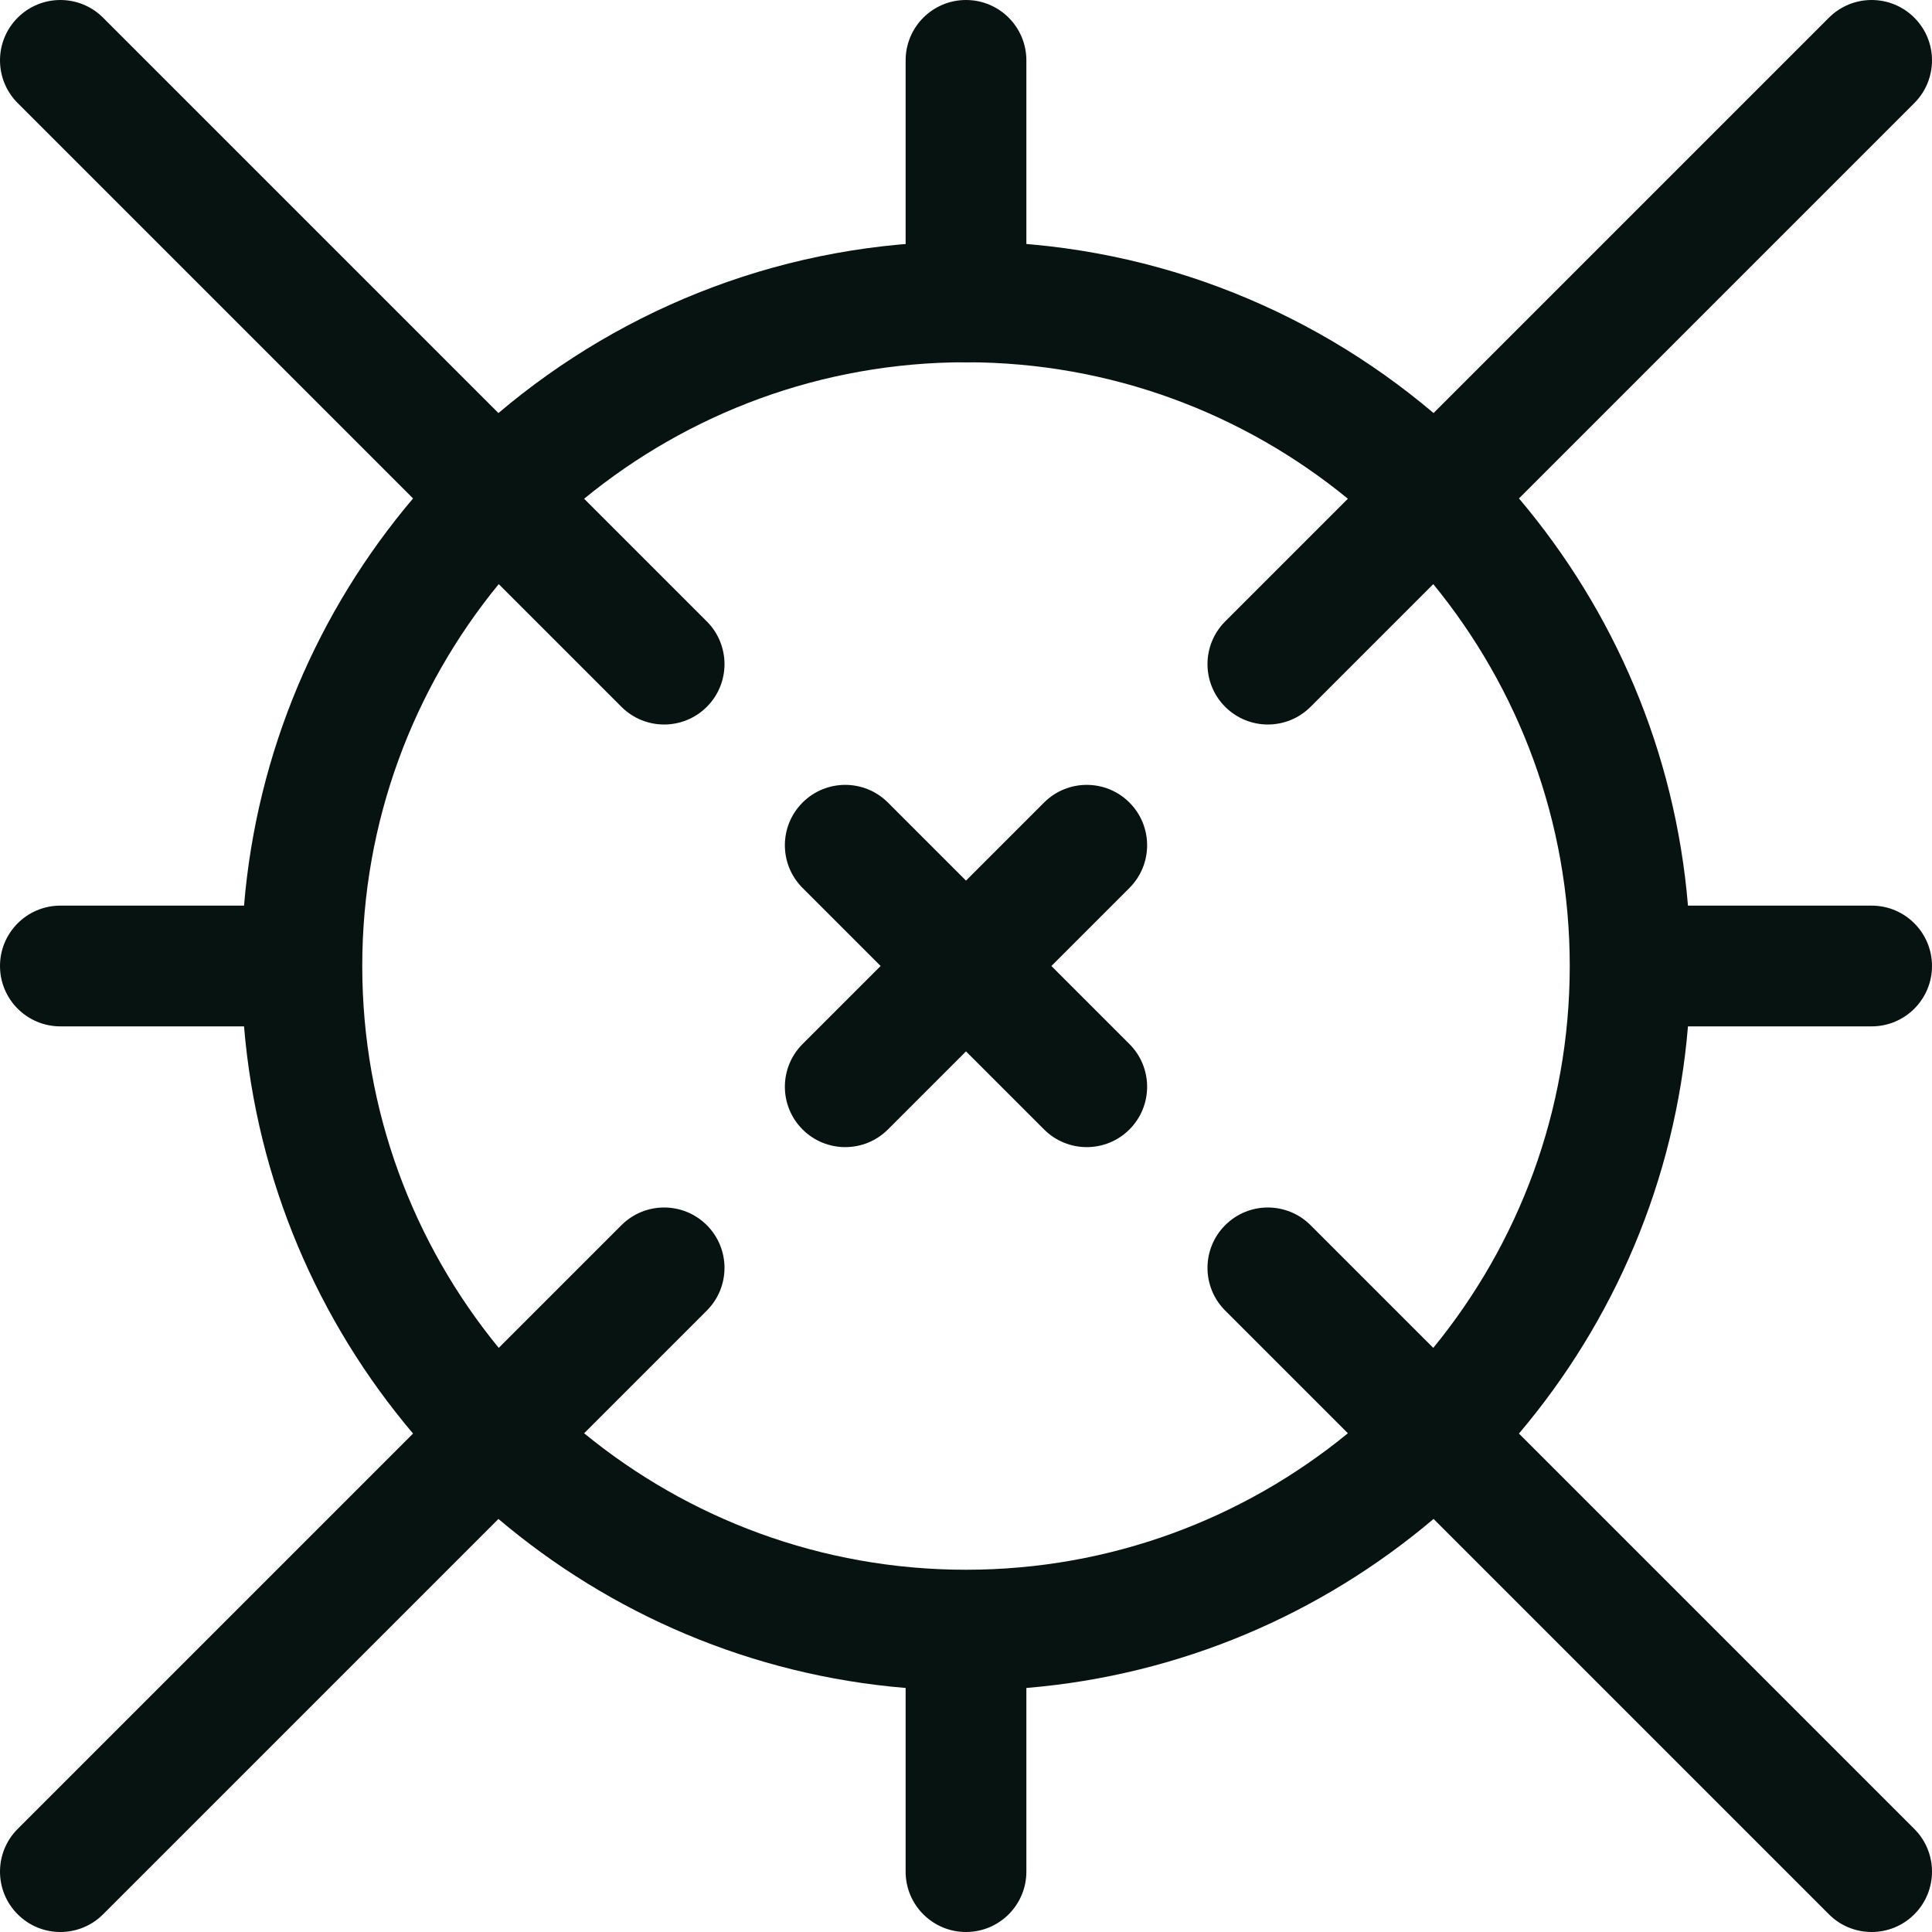
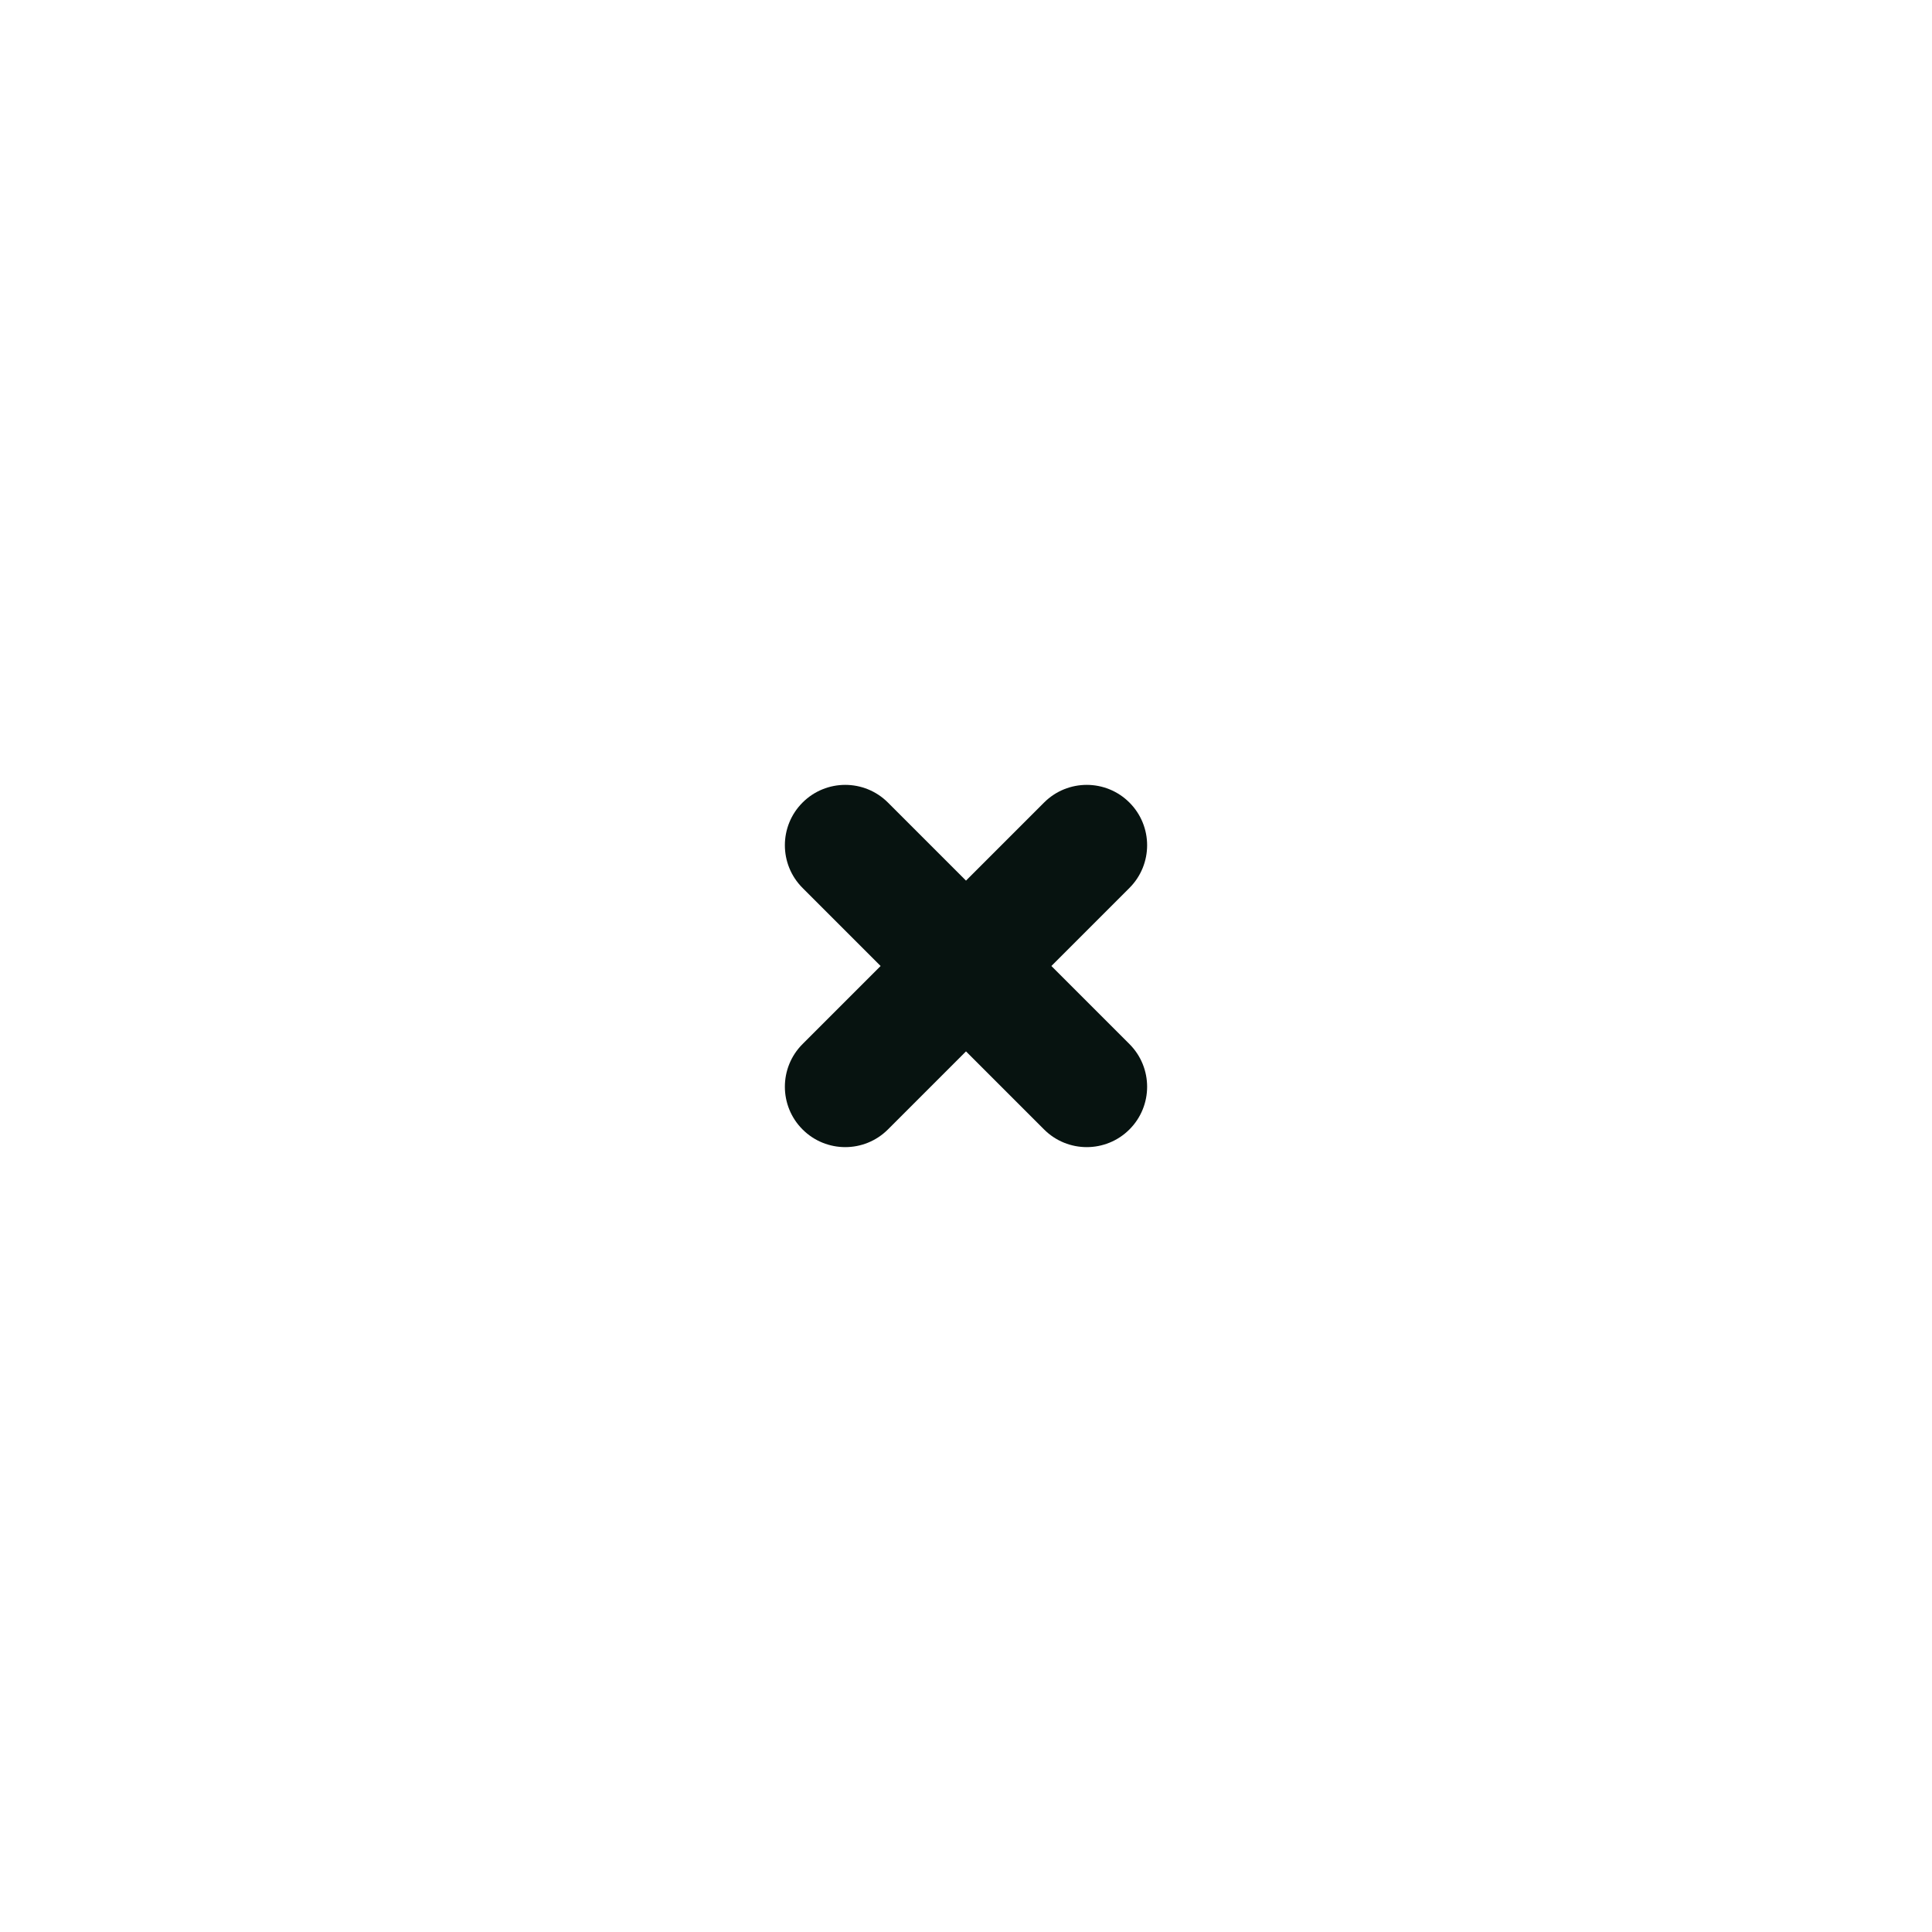
<svg xmlns="http://www.w3.org/2000/svg" id="Layer_1" viewBox="0 0 288 288">
  <defs>
    <style>.cls-1{fill:#071310;}</style>
  </defs>
-   <path class="cls-1" d="M144,54c-4.971,0-9-4.029-9-9V9c0-4.971,4.029-9,9-9s9,4.029,9,9v36c0,4.971-4.029,9-9,9Z" />
-   <path class="cls-1" d="M226.427,213.699c14.122-16.675,23.286-37.672,25.195-60.699h27.378c4.971,0,9-4.029,9-9s-4.029-9-9-9h-27.378c-1.909-23.027-11.073-44.024-25.195-60.699l58.937-58.937c3.515-3.515,3.515-9.213,0-12.728-3.515-3.515-9.213-3.515-12.728,0l-58.937,58.937c-18.825-15.943-43.157-25.573-69.699-25.573s-50.875,9.631-69.699,25.573L15.364,2.636C11.849-.878,6.151-.878,2.636,2.636-.879,6.151-.879,11.849,2.636,15.364l58.937,58.937c-14.122,16.675-23.286,37.672-25.195,60.699H9c-4.971,0-9,4.029-9,9s4.029,9,9,9h27.378c1.909,23.027,11.073,44.024,25.195,60.699L2.636,272.636c-3.515,3.515-3.515,9.213,0,12.728,1.757,1.757,4.061,2.636,6.364,2.636s4.606-.879,6.364-2.636l58.937-58.937c16.675,14.122,37.672,23.286,60.699,25.195v27.378c0,4.971,4.029,9,9,9s9-4.029,9-9v-27.378c23.027-1.909,44.024-11.073,60.699-25.195l58.937,58.937c1.757,1.757,4.061,2.636,6.364,2.636s4.606-.879,6.364-2.636c3.515-3.515,3.515-9.213,0-12.728l-58.937-58.937ZM144,234c-21.579,0-41.406-7.636-56.927-20.345l18.291-18.291c3.515-3.515,3.515-9.213,0-12.728-3.515-3.515-9.213-3.515-12.728,0l-18.291,18.291c-12.709-15.521-20.345-35.349-20.345-56.927s7.636-41.406,20.345-56.927l18.291,18.291c1.757,1.757,4.061,2.636,6.364,2.636s4.606-.879,6.364-2.636c3.515-3.515,3.515-9.213,0-12.728l-18.291-18.291c15.521-12.709,35.349-20.345,56.927-20.345s41.406,7.636,56.927,20.345l-18.291,18.291c-3.515,3.515-3.515,9.213,0,12.728,1.757,1.757,4.061,2.636,6.364,2.636s4.606-.879,6.364-2.636l18.291-18.291c12.709,15.521,20.345,35.349,20.345,56.927s-7.636,41.406-20.345,56.927l-18.291-18.291c-3.515-3.515-9.213-3.515-12.728,0-3.515,3.515-3.515,9.213,0,12.728l18.291,18.291c-15.521,12.709-35.349,20.345-56.927,20.345Z" />
  <path class="cls-1" d="M168.364,119.636c-3.515-3.515-9.213-3.515-12.728,0l-11.636,11.636-11.636-11.636c-3.515-3.515-9.213-3.515-12.728,0-3.515,3.515-3.515,9.213,0,12.728l11.636,11.636-11.636,11.636c-3.515,3.515-3.515,9.213,0,12.728,1.757,1.757,4.061,2.636,6.364,2.636s4.606-.879,6.364-2.636l11.636-11.636,11.636,11.636c1.757,1.757,4.061,2.636,6.364,2.636s4.606-.879,6.364-2.636c3.515-3.515,3.515-9.213,0-12.728l-11.636-11.636,11.636-11.636c3.515-3.515,3.515-9.213,0-12.728Z" />
</svg>